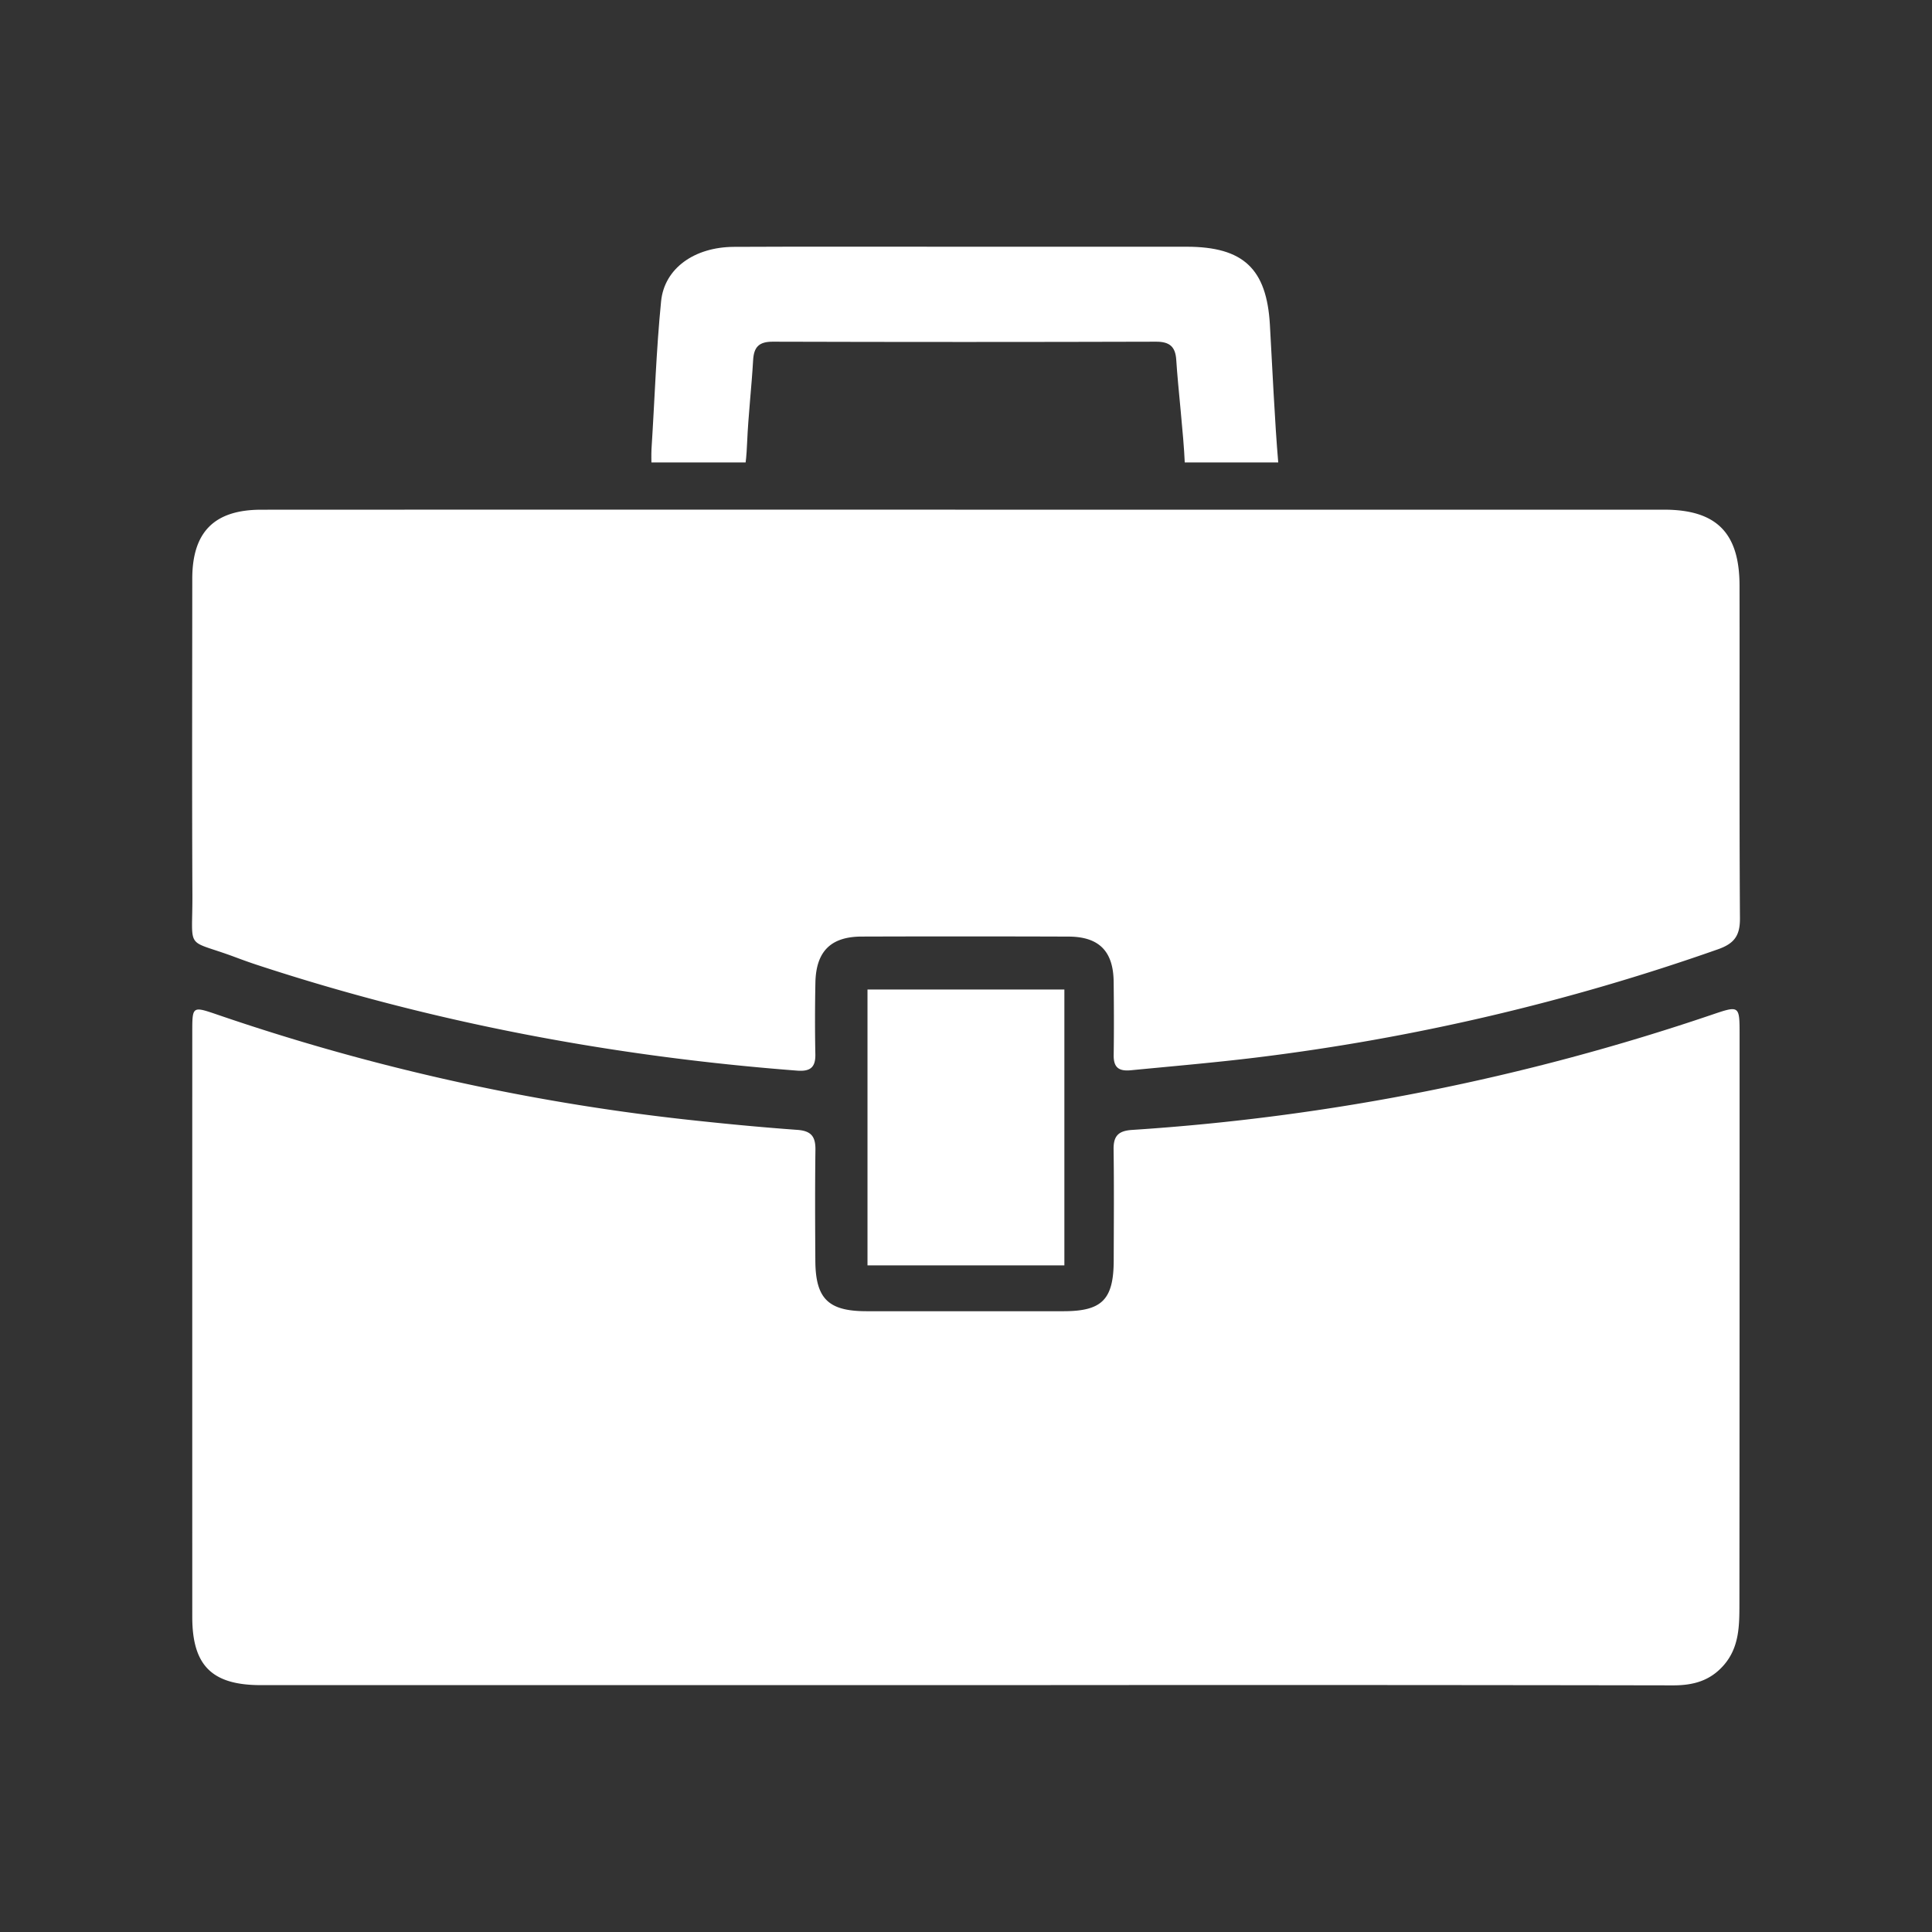
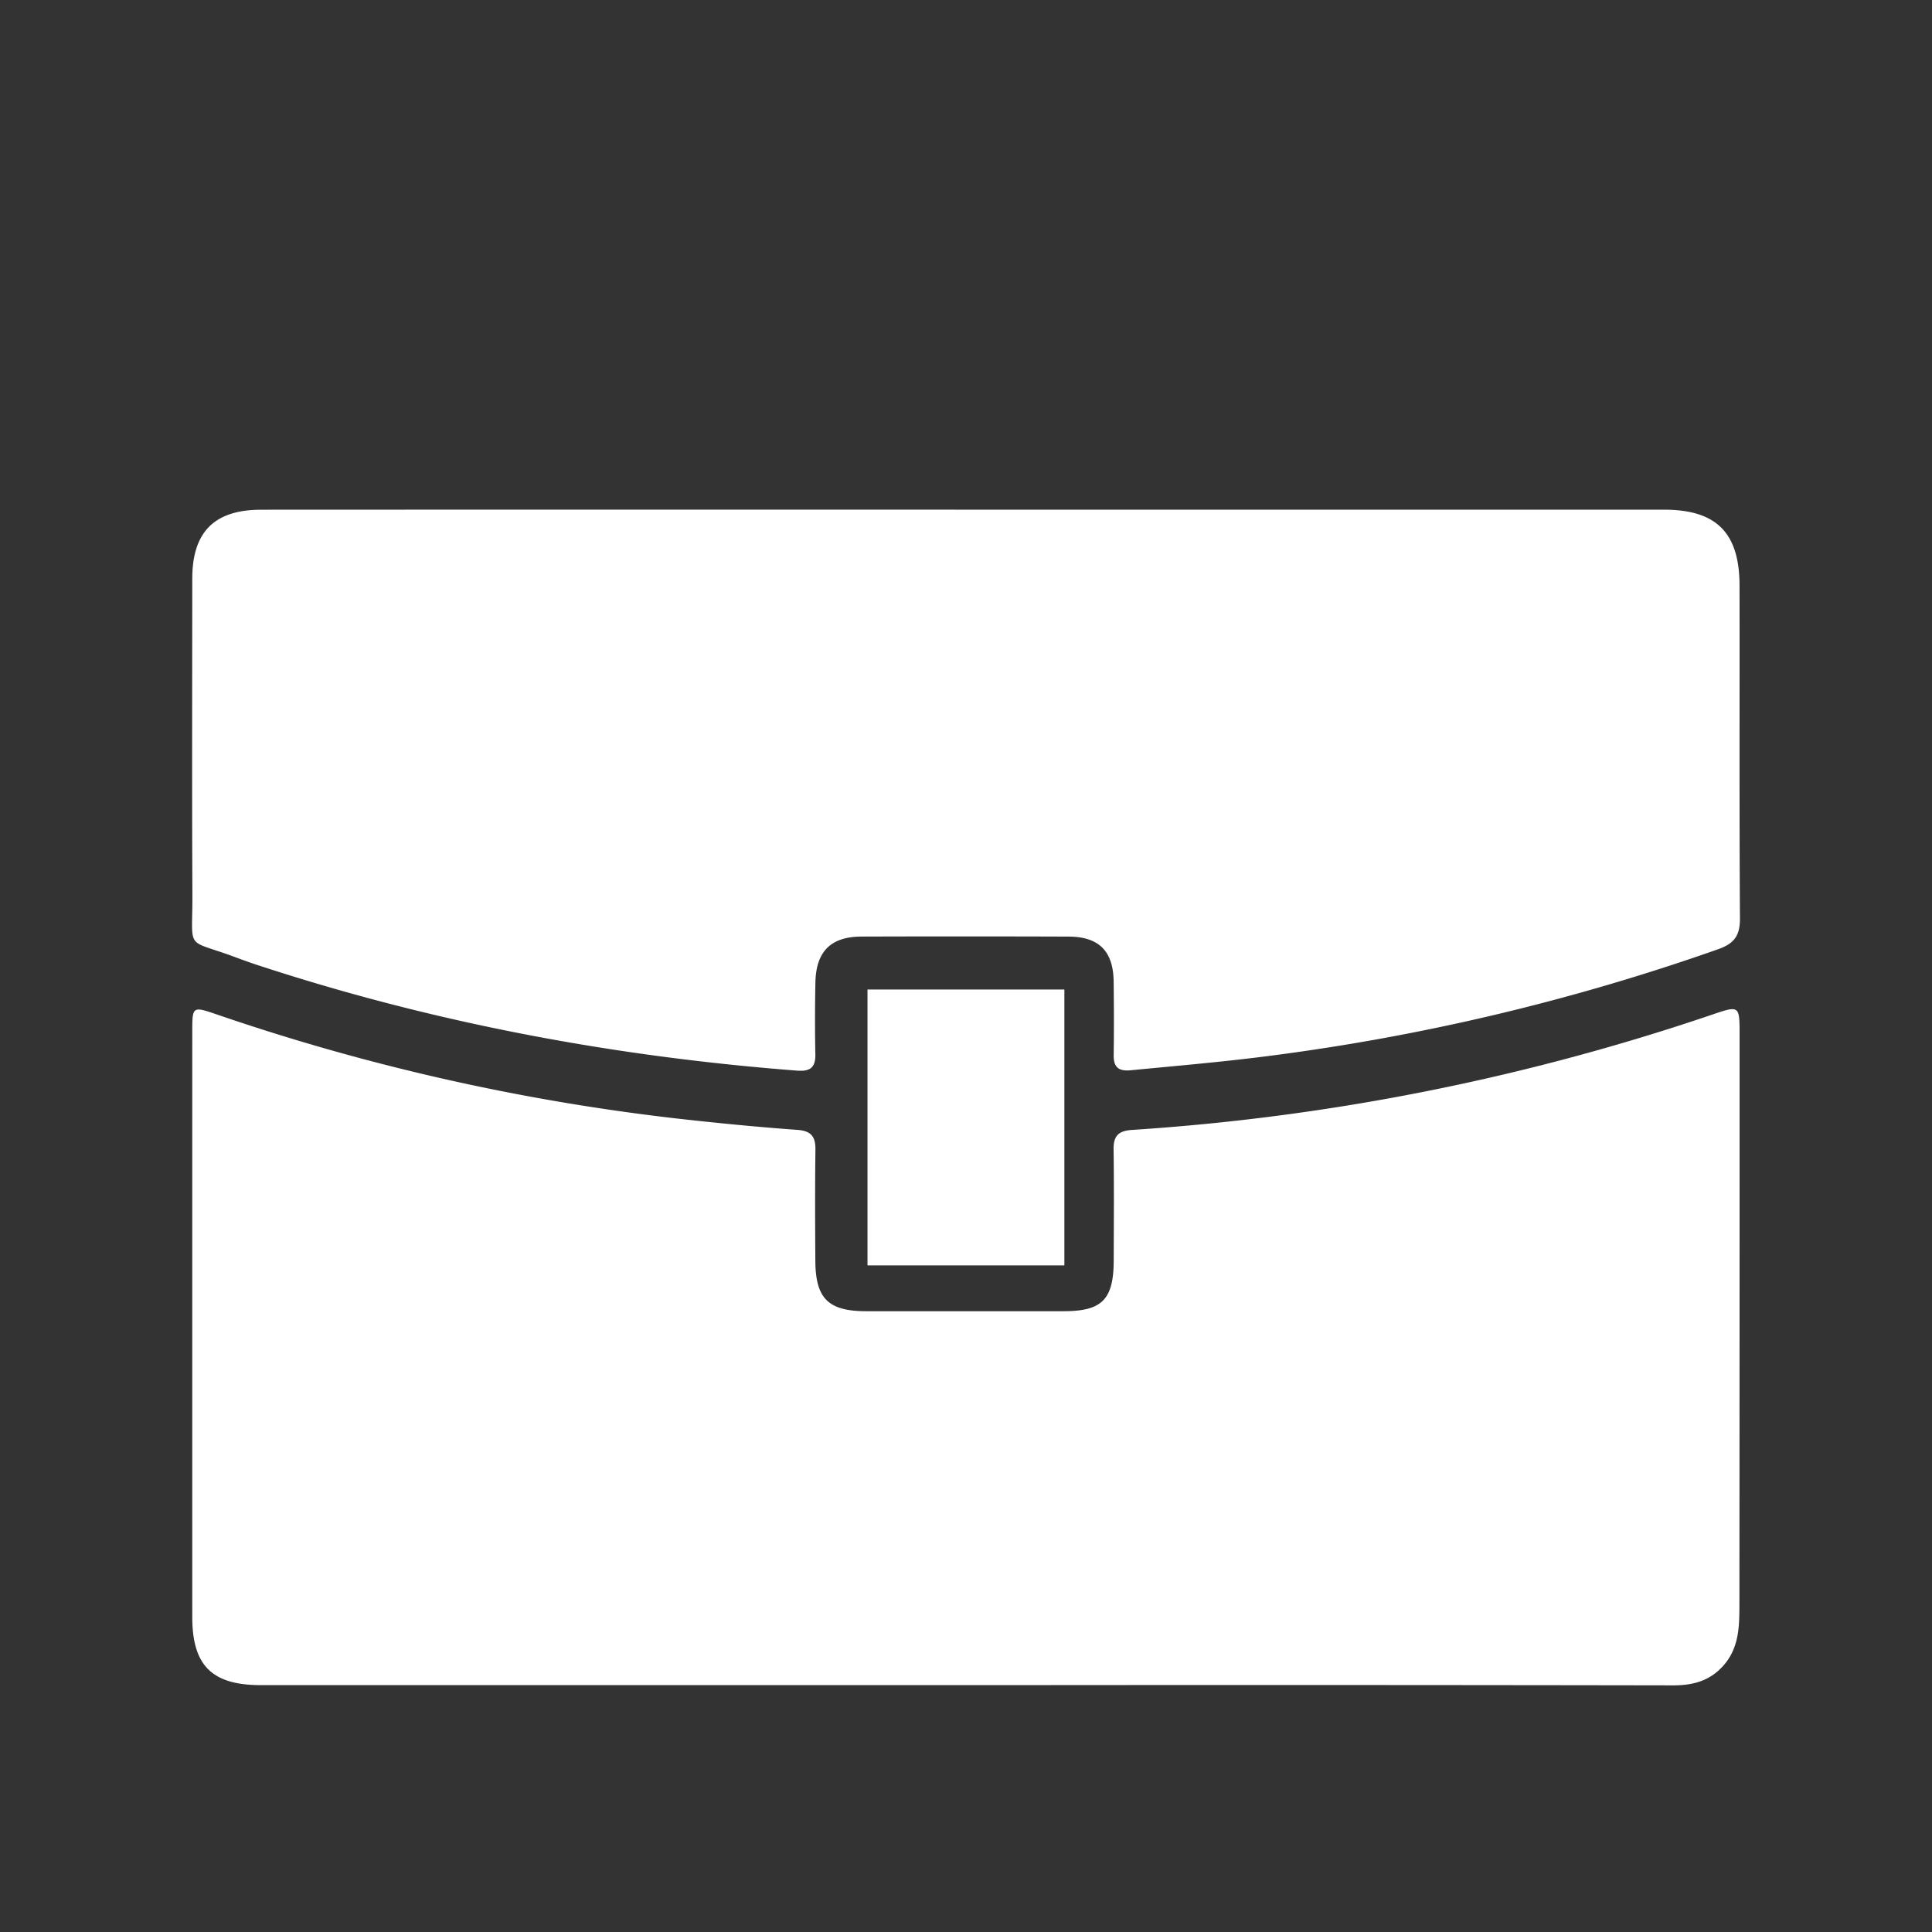
<svg xmlns="http://www.w3.org/2000/svg" width="600" height="600" viewBox="0 0 600 600">
  <rect x="0" y="0" width="600" height="600" fill="#333333" stroke="none" />
  <defs>
    <clipPath id="clip-path">
      <rect id="Rectangle_418" data-name="Rectangle 418" width="480.721" height="446.8" fill="#fff" />
    </clipPath>
    <clipPath id="clip-Business">
      <rect width="600" height="600" />
    </clipPath>
  </defs>
  <g id="Business" clip-path="url(#clip-Business)">
    <g id="Group_669" data-name="Group 669" transform="translate(59.639 72.6)">
      <g id="Group_367" data-name="Group 367" transform="translate(0 4)" clip-path="url(#clip-path)">
        <path id="Path_750" data-name="Path 750" d="M239.714,269.018q-109.2,0-218.4,0c-15.176,0-21.291-6.075-21.291-21.162q-.012-90.807,0-181.61c0-8.111.02-8.1,7.658-5.5A677.71,677.71,0,0,0,152.544,93.279c11.777,1.3,23.579,2.448,35.4,3.3,4.34.313,5.658,2.12,5.606,6.2-.152,11.481-.1,22.966-.028,34.451.068,11.769,4.027,15.656,15.845,15.665q30.662.03,61.319,0c11.9-.012,15.472-3.655,15.5-15.8.028-11.485.124-22.97-.04-34.455-.06-4.2,1.511-5.771,5.742-6.047A701.635,701.635,0,0,0,472.144,60.752c8.3-2.821,8.411-2.765,8.411,5.979q.012,88.469-.052,176.942c-.012,6.752.032,13.641-4.977,19.279-4.248,4.781-9.445,6.147-15.656,6.139q-103.069-.174-206.142-.072H239.714" transform="translate(0.05 177.714)" fill="#fff" />
        <path id="Path_751" data-name="Path 751" d="M240.485,20.387q108.323,0,216.649,0c16.245,0,23.427,7.133,23.455,23.551.06,34.455-.088,68.909.128,103.36.036,5.382-1.755,7.838-6.861,9.629A680.332,680.332,0,0,1,330.429,190.54c-12.931,1.571-25.891,2.685-38.847,3.939-3.779.369-5.418-.866-5.358-4.737.112-7.59.08-15.184-.008-22.773-.108-9.465-4.548-13.969-14.009-14q-32.116-.108-64.237-.008c-9.617.024-14.2,4.612-14.382,14.374-.14,7.393-.16,14.795-.012,22.188.084,4.156-1.667,5.382-5.682,5.073-57.252-4.4-113.29-14.931-167.877-32.892-2.216-.729-4.412-1.527-6.6-2.344C-2.4,153.453.193,157.845.113,139.952c-.152-32.7-.052-65.4-.04-98.106C.077,27.312,6.9,20.407,21.5,20.4q109.495-.048,218.986-.016" transform="translate(0 61.297)" fill="#fff" />
-         <path id="Path_752" data-name="Path 752" d="M133.007.025q34.437-.006,68.865,0c17.6.02,24.813,6.872,25.815,24.192.717,12.415,1.515,30.411,2.593,42.8H201.247c-.353-8.536-2.108-23.306-2.637-31.838-.253-4.075-2.024-5.674-6.251-5.662q-59.526.174-119.056,0c-4.268-.012-5.871,1.631-6.1,5.738-.489,8.532-1.5,17.035-1.863,25.566-.188,4.412-.469,6.2-.469,6.2H35.618s-.06-2.485.02-4.1C36.628,47.6,37.1,32.231,38.62,16.972,39.642,6.709,49,.125,61.221.065c23.928-.12,47.859-.036,71.786-.04" transform="translate(107.049 -0.001)" fill="#fff" />
        <rect id="Rectangle_417" data-name="Rectangle 417" width="61.143" height="85.672" transform="translate(209.769 230.703)" fill="#fff" />
      </g>
    </g>
  </g>
</svg>